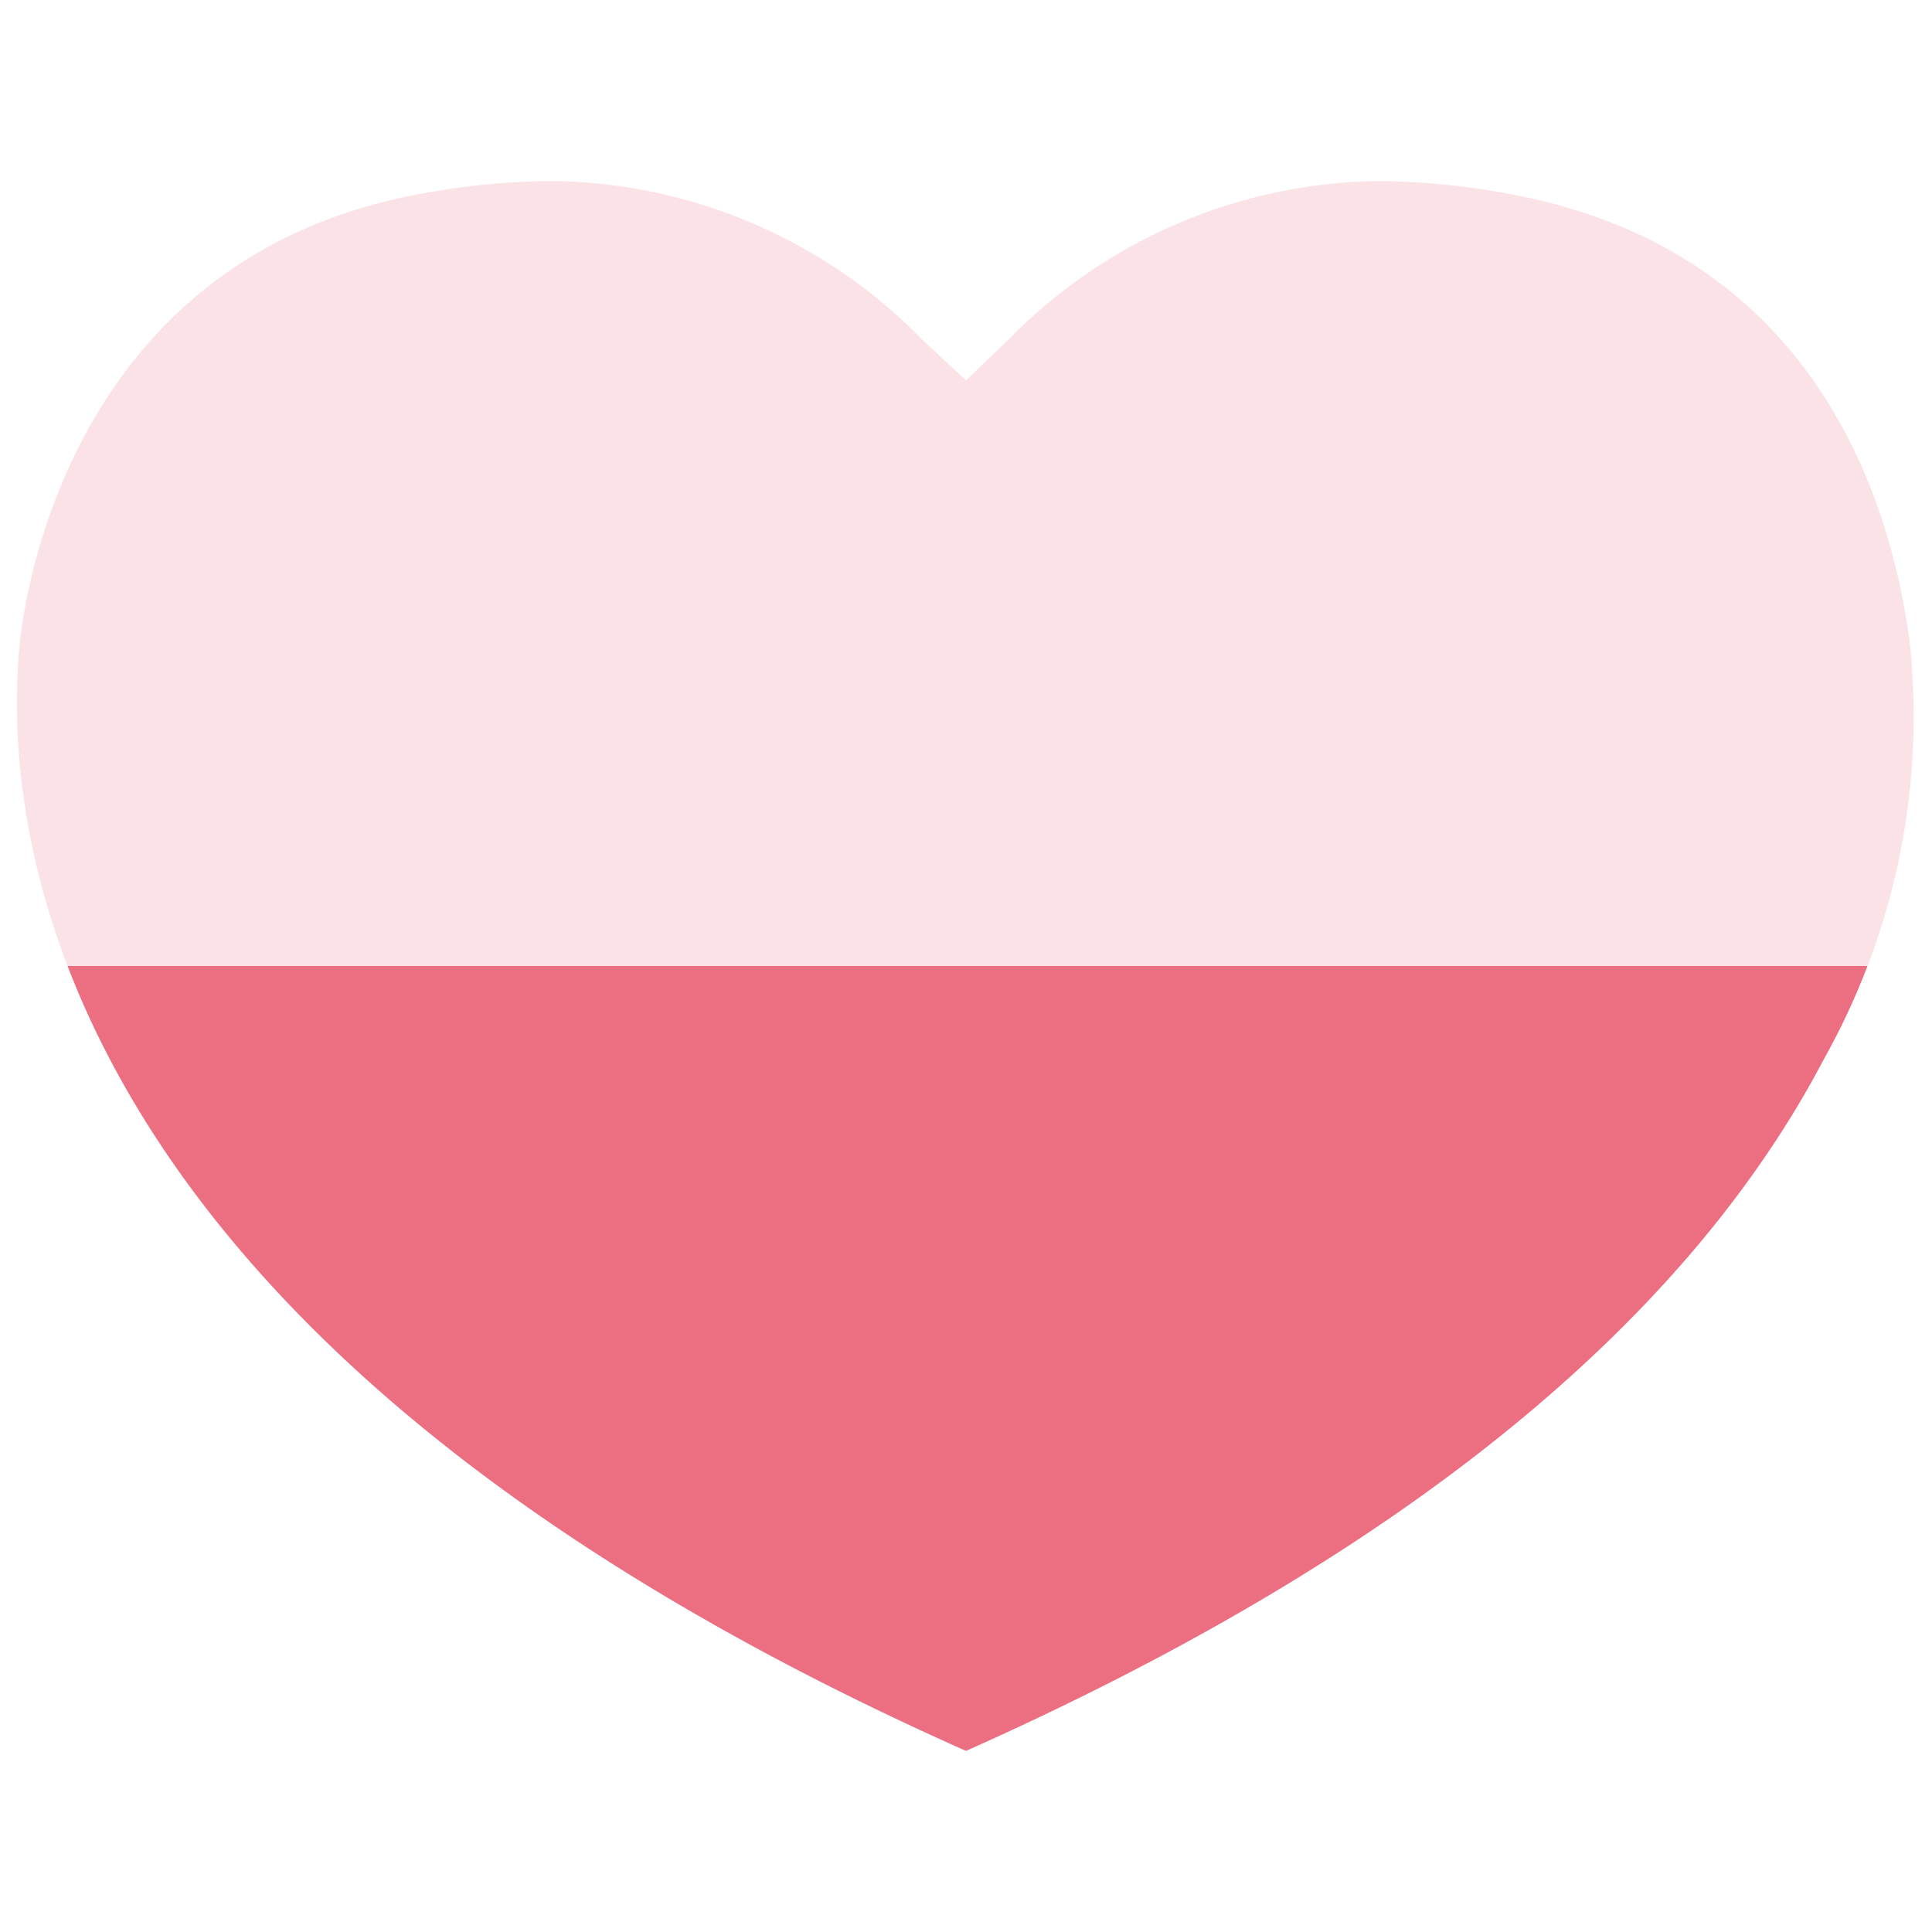
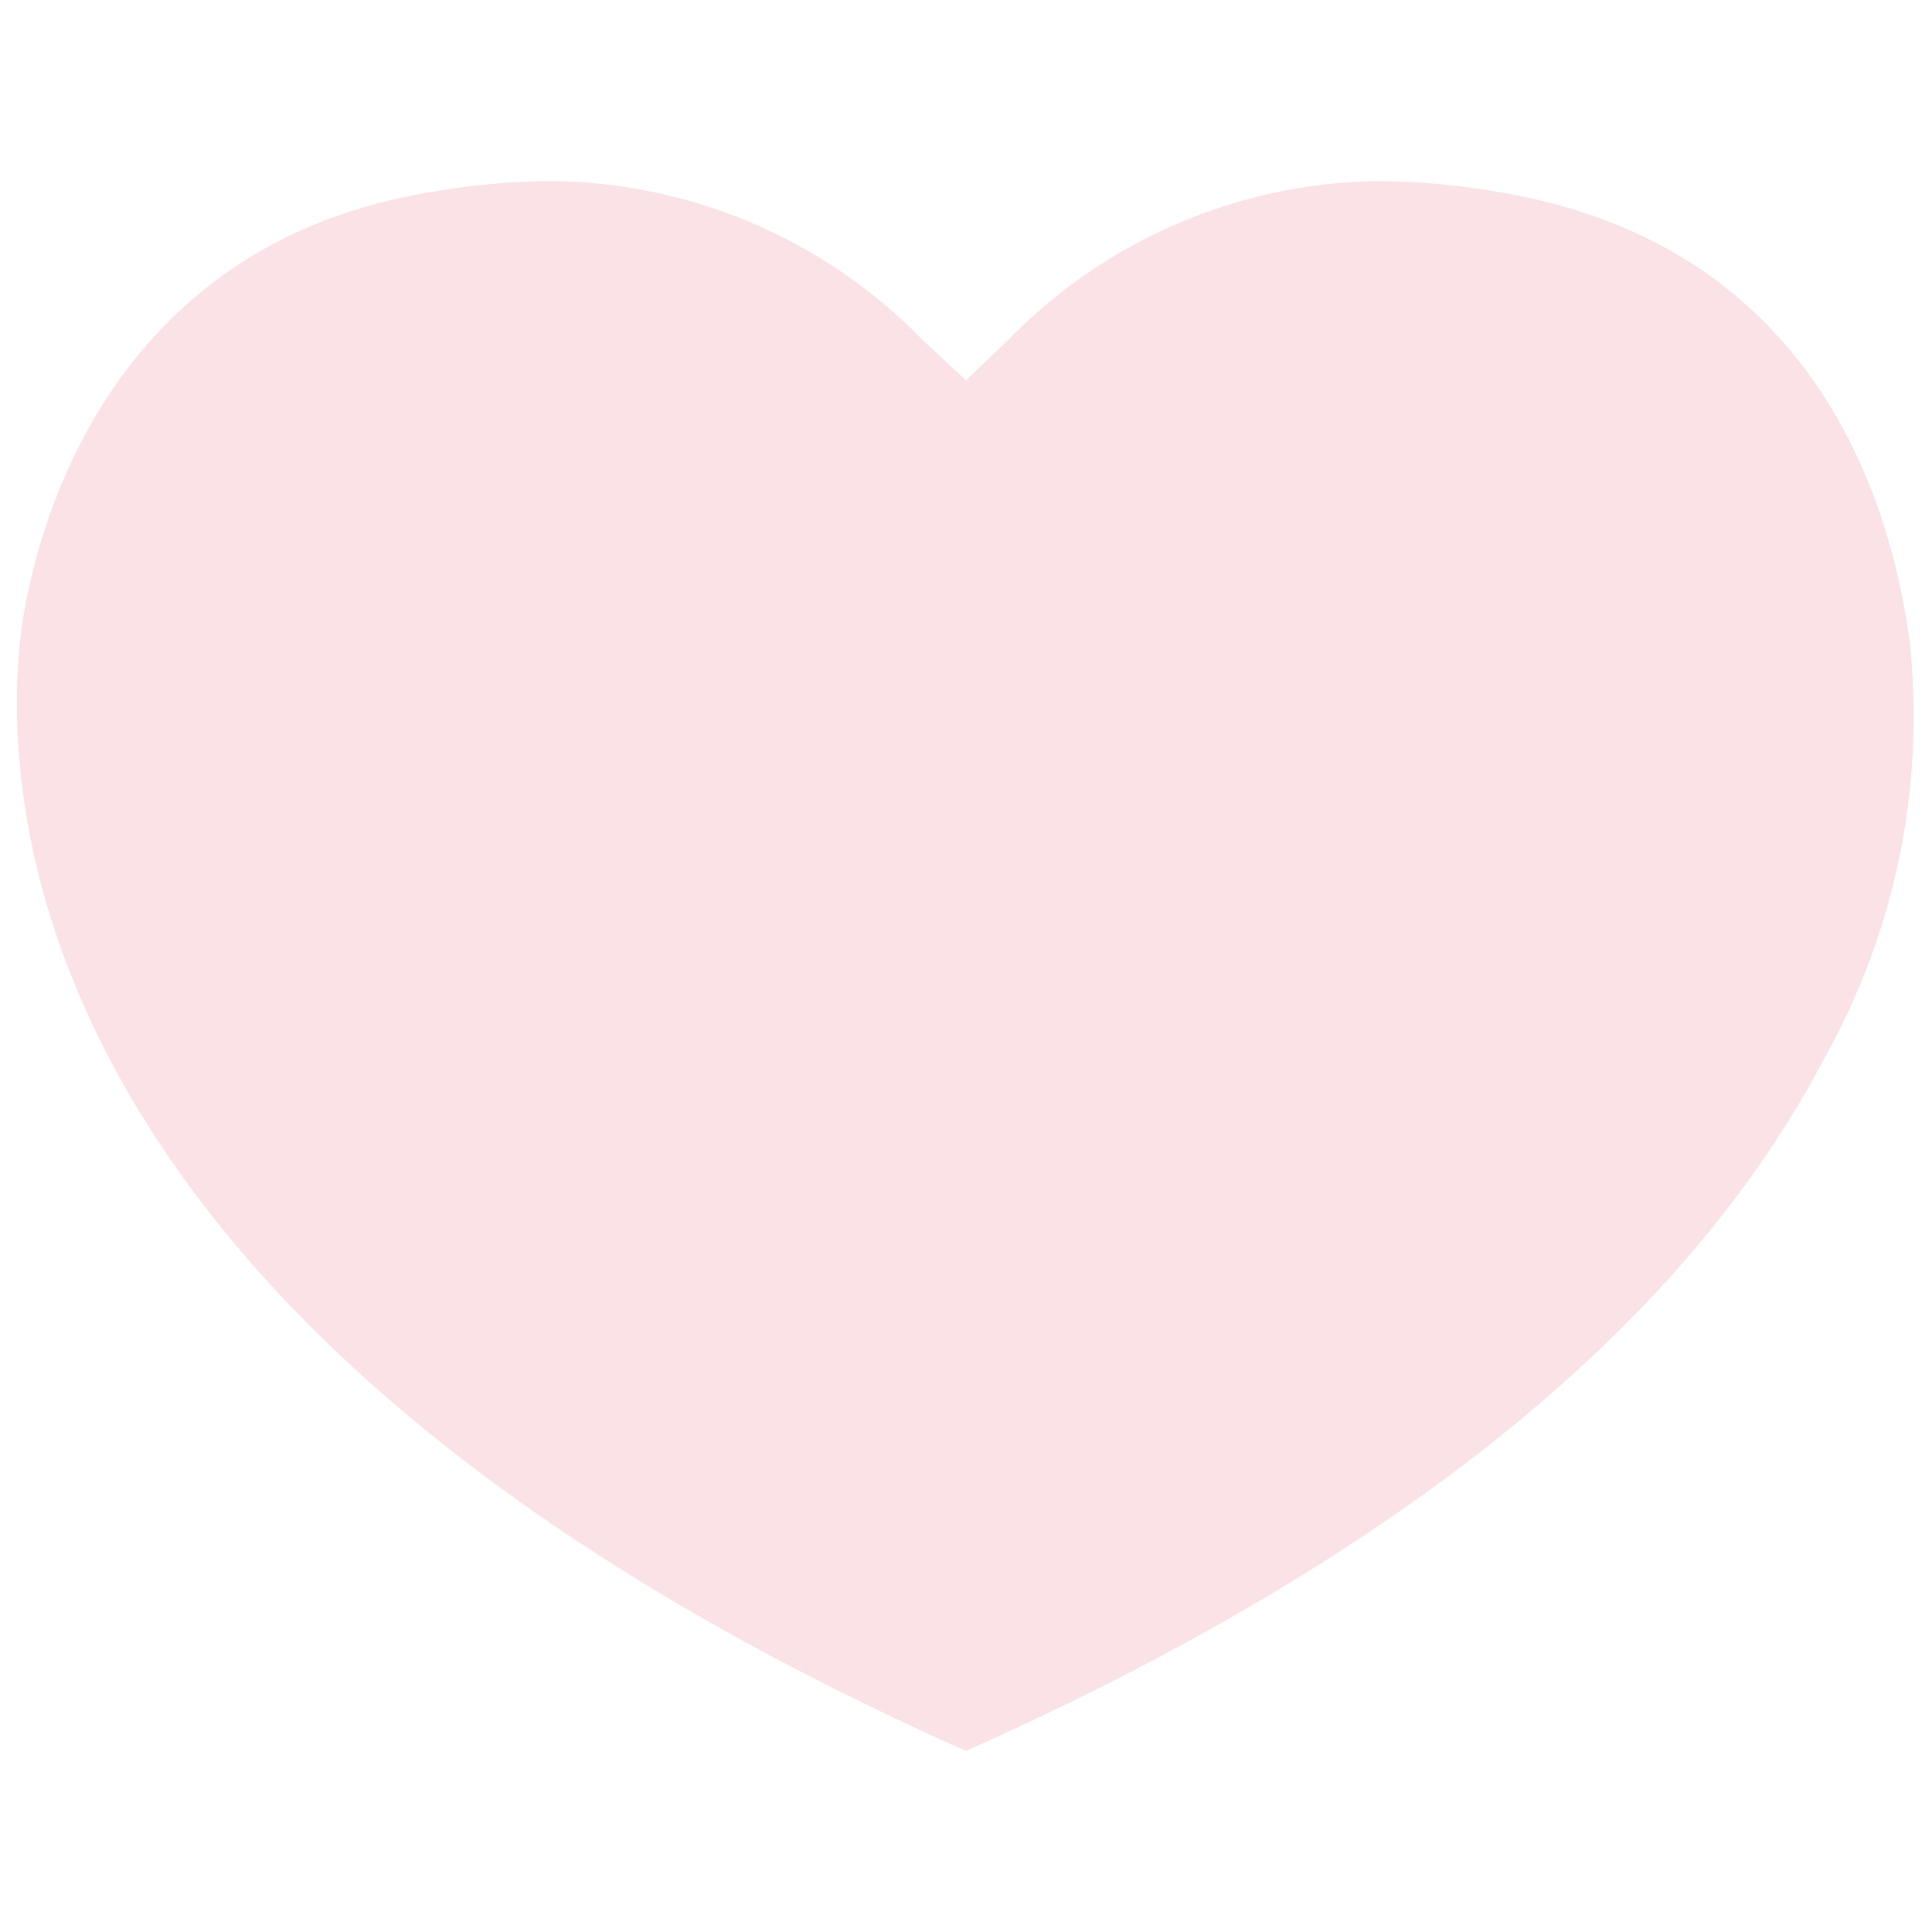
<svg xmlns="http://www.w3.org/2000/svg" id="デザイン" viewBox="0 0 32 32">
  <defs>
    <style>.cls-1{fill:#fbe2e6;}.cls-2{fill:#ec6e81;}</style>
  </defs>
  <title>ico_bloodHeart_50_pk</title>
  <path class="cls-1" d="M15.29,5.64,16,6.3l.69-.66A8.71,8.71,0,0,1,22.78,3h.15a12.48,12.48,0,0,1,2.16.23c4.94.95,6.22,5,6.54,7.4a11.57,11.57,0,0,1-1.42,6.91C27.87,22,23.09,25.84,16,29,.92,22.29,0,13.93.33,10.63h0c.07-.63.76-6.29,6.54-7.4A12.47,12.47,0,0,1,9,3h.2A8.7,8.7,0,0,1,15.29,5.64Z" />
-   <path class="cls-2" d="M1.12,16C2.6,19.86,6.47,24.76,16,29c7.09-3.16,11.87-7,14.21-11.46A11.56,11.56,0,0,0,30.93,16Z" />
</svg>